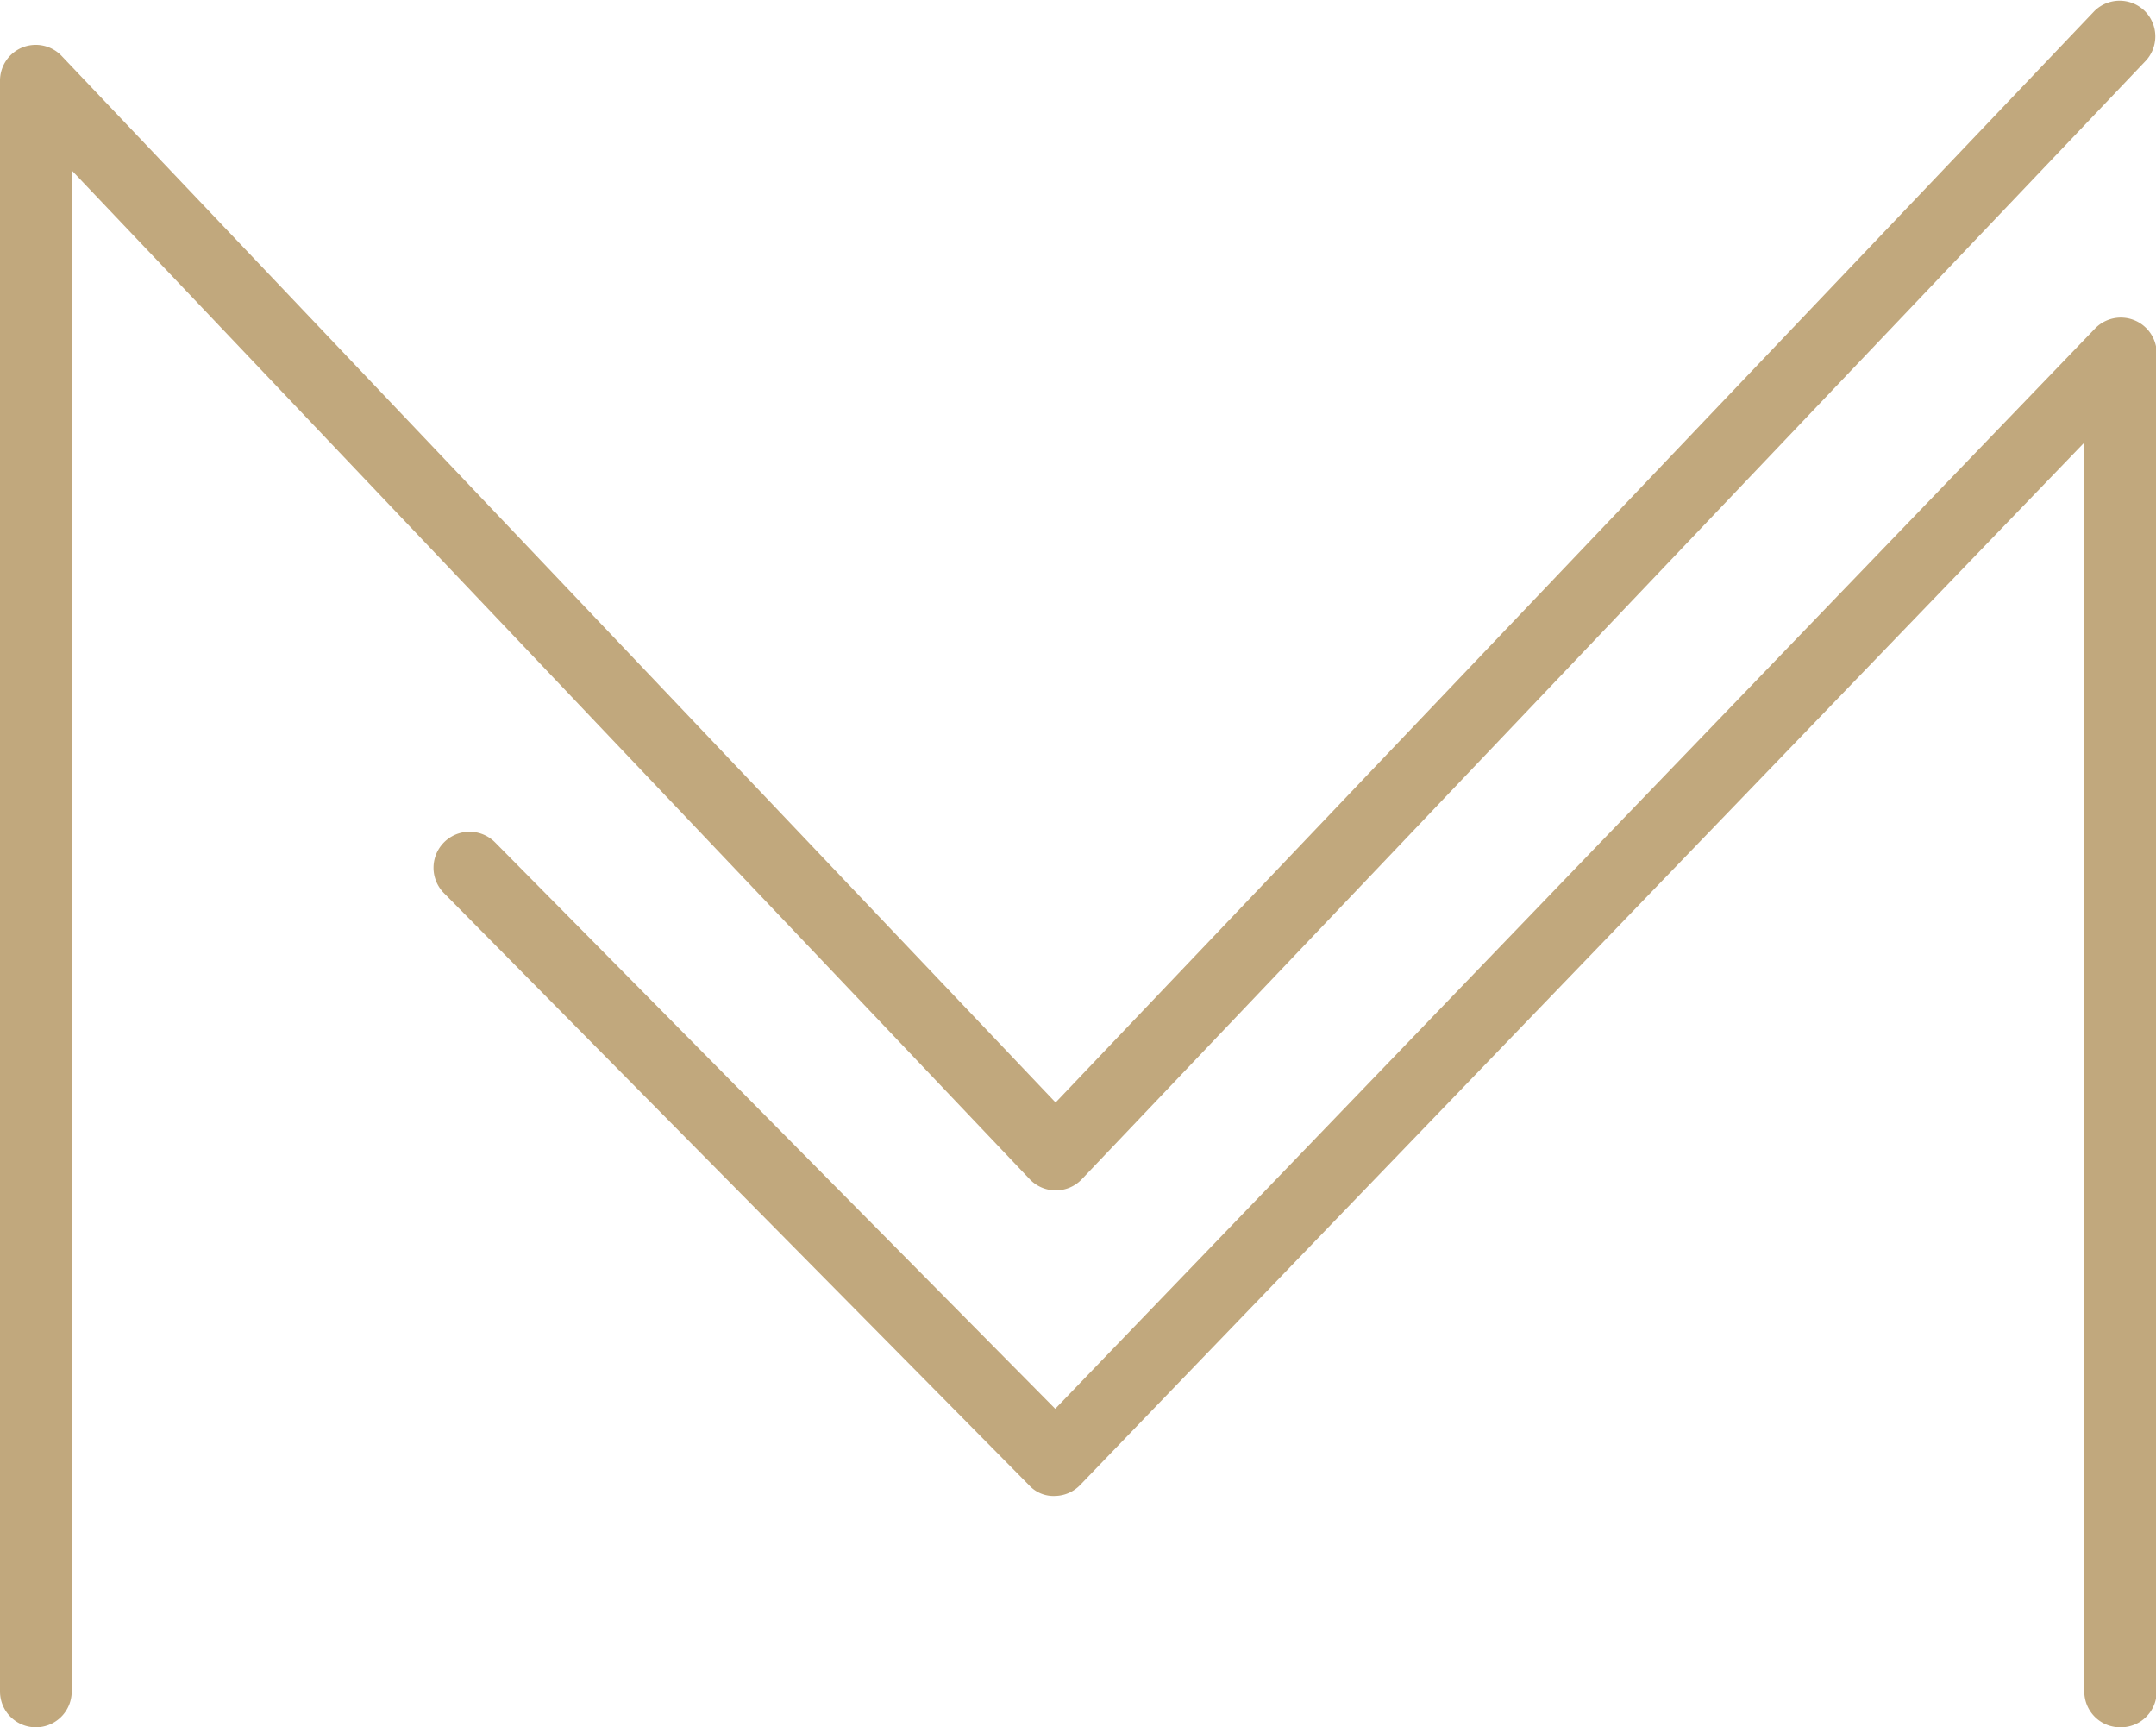
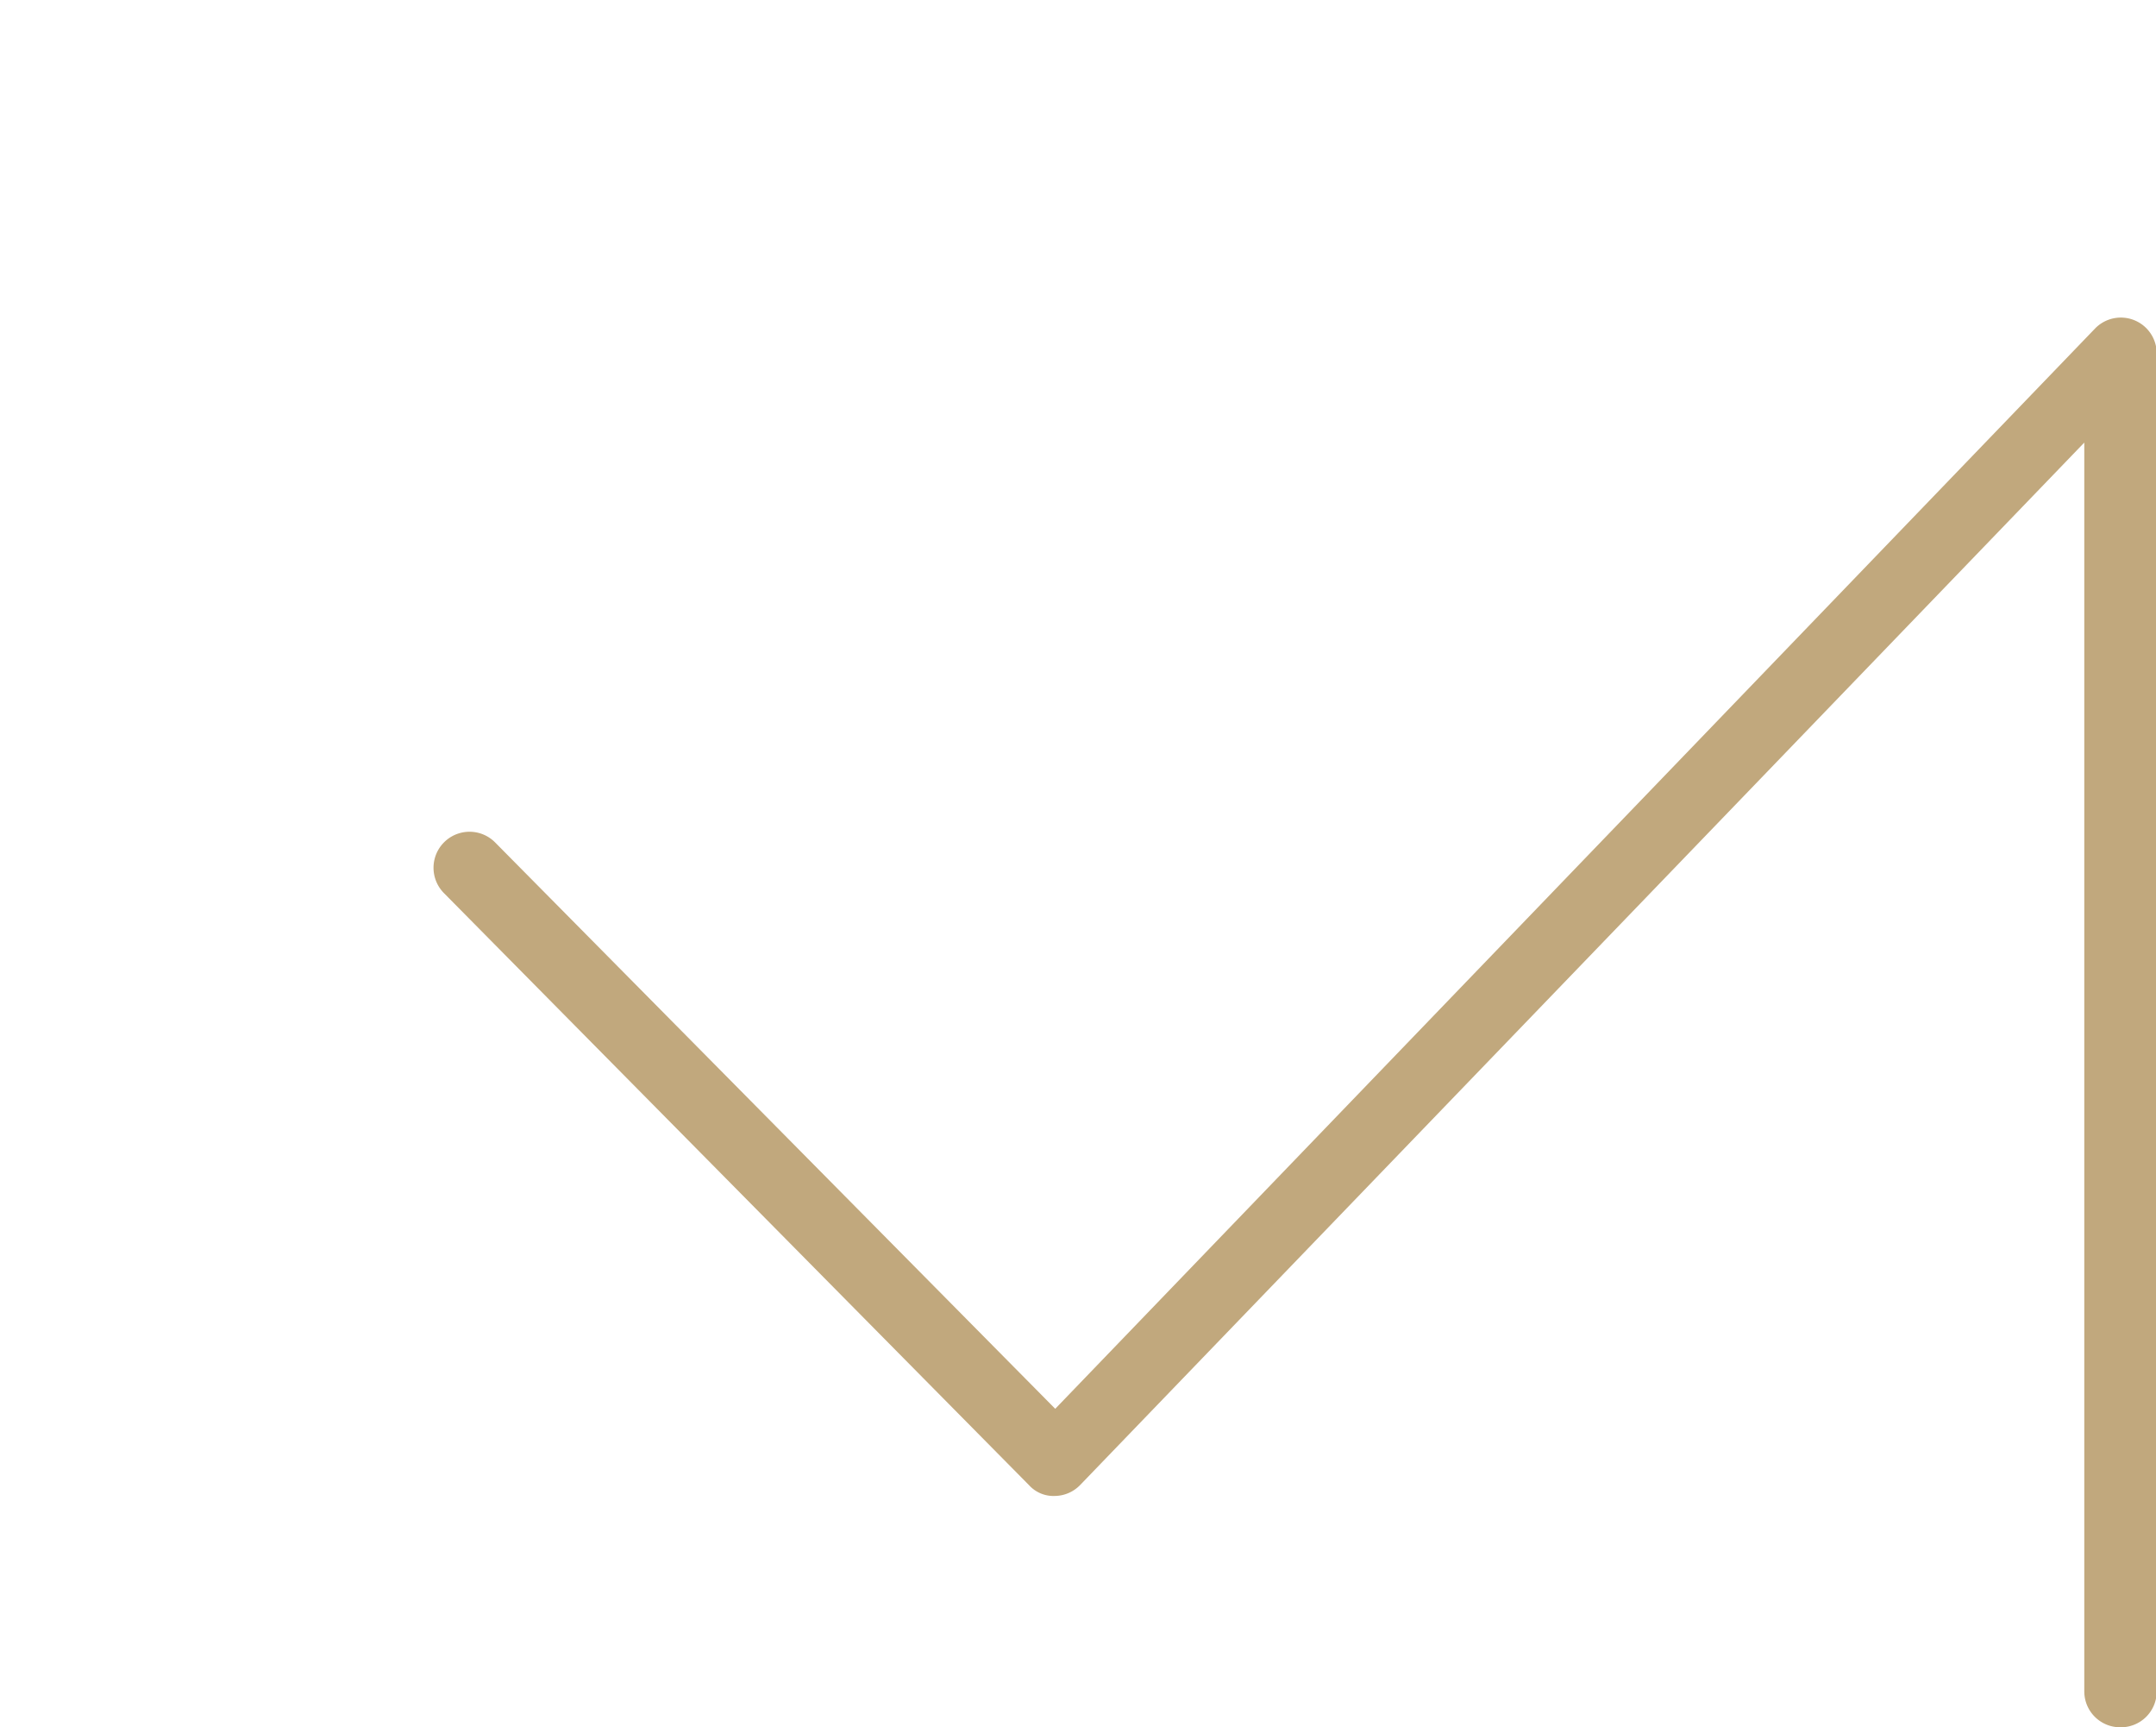
<svg xmlns="http://www.w3.org/2000/svg" viewBox="0 0 60.13 48.16">
  <defs>
    <style>.cls-1{fill:#c1a87d;}</style>
  </defs>
  <g id="Layer_2" data-name="Layer 2">
    <g id="Layer_1-2" data-name="Layer 1">
-       <path class="cls-1" d="M1,48.16a1,1,0,0,1-1-1V2.25a1,1,0,0,1,.63-.93,1,1,0,0,1,1.09.24L29.44,30.74,58.41.31a1,1,0,0,1,1.41,0,1,1,0,0,1,0,1.41L30.17,32.88a1,1,0,0,1-.73.31h0a1,1,0,0,1-.72-.31L2,4.75V47.16A1,1,0,0,1,1,48.16Z" />
      <path class="cls-1" d="M59.13,48.16a1,1,0,0,1-1-1V12.34l-28,29.06a1,1,0,0,1-.71.31.92.92,0,0,1-.72-.3L12.38,24.9a1,1,0,0,1,1.43-1.41L29.43,39.28l29-30.12a1,1,0,0,1,1.1-.23,1,1,0,0,1,.62.93v37.3A1,1,0,0,1,59.13,48.16Z" />
    </g>
  </g>
</svg>